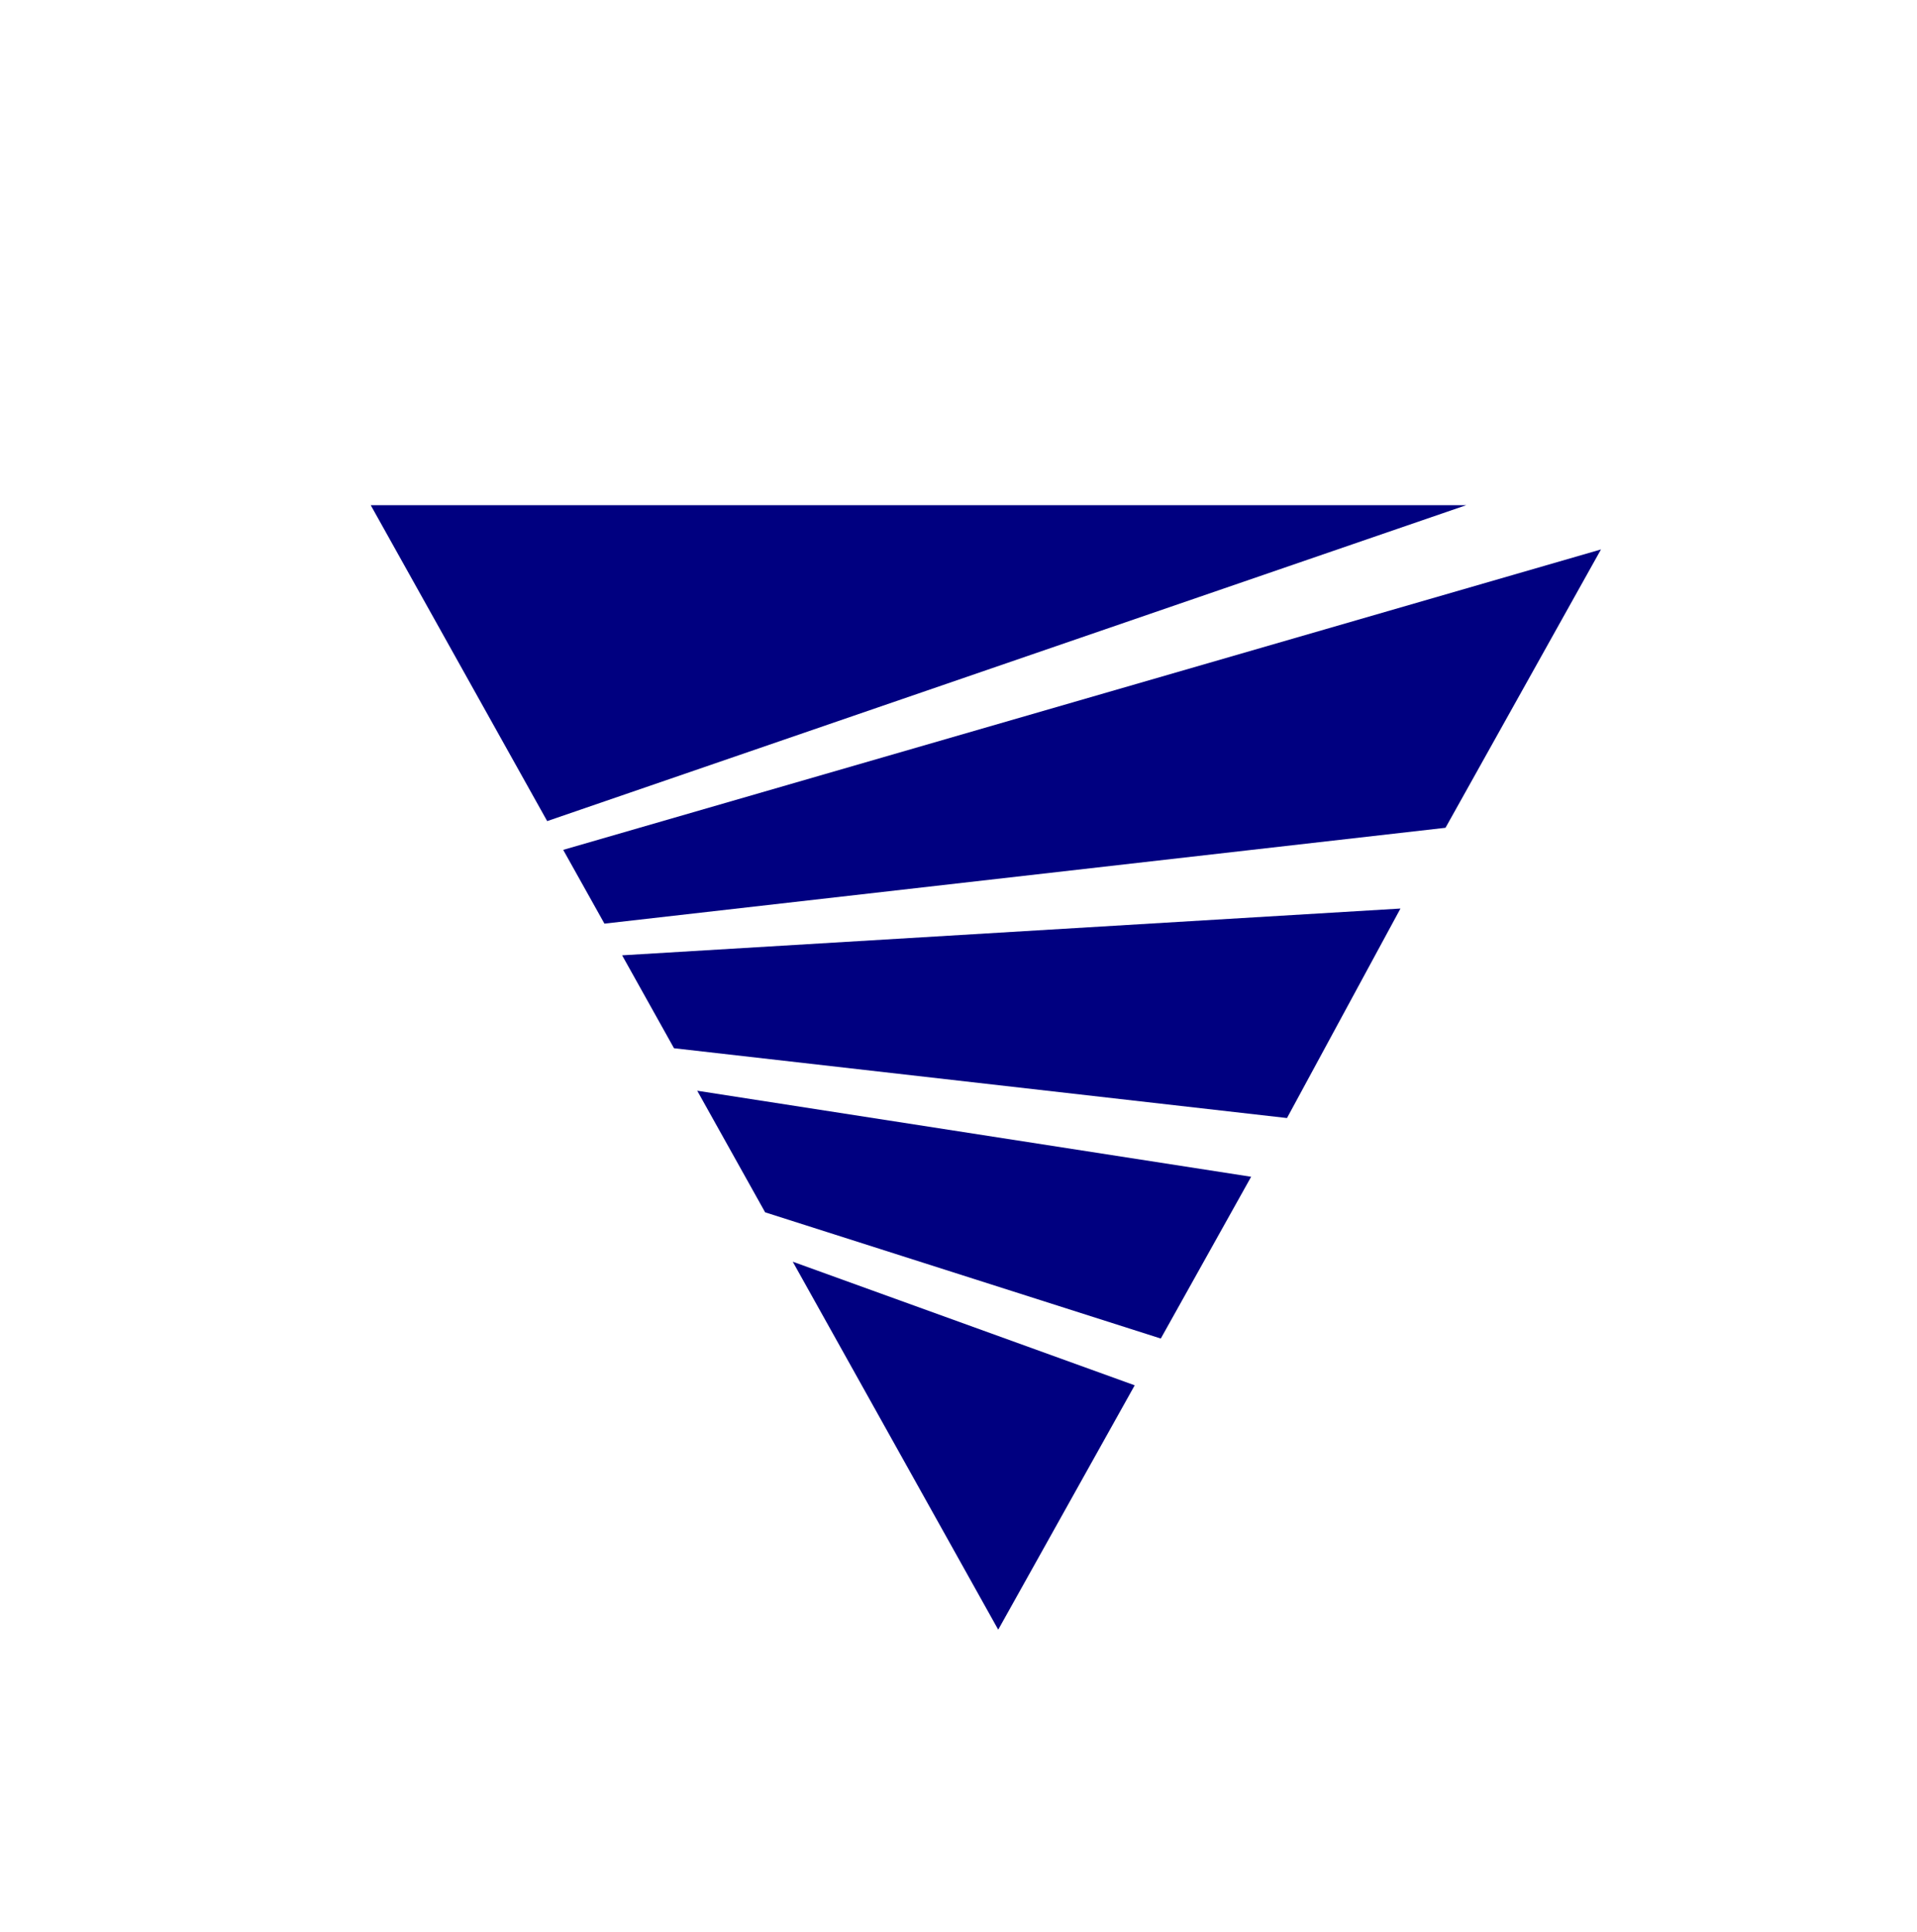
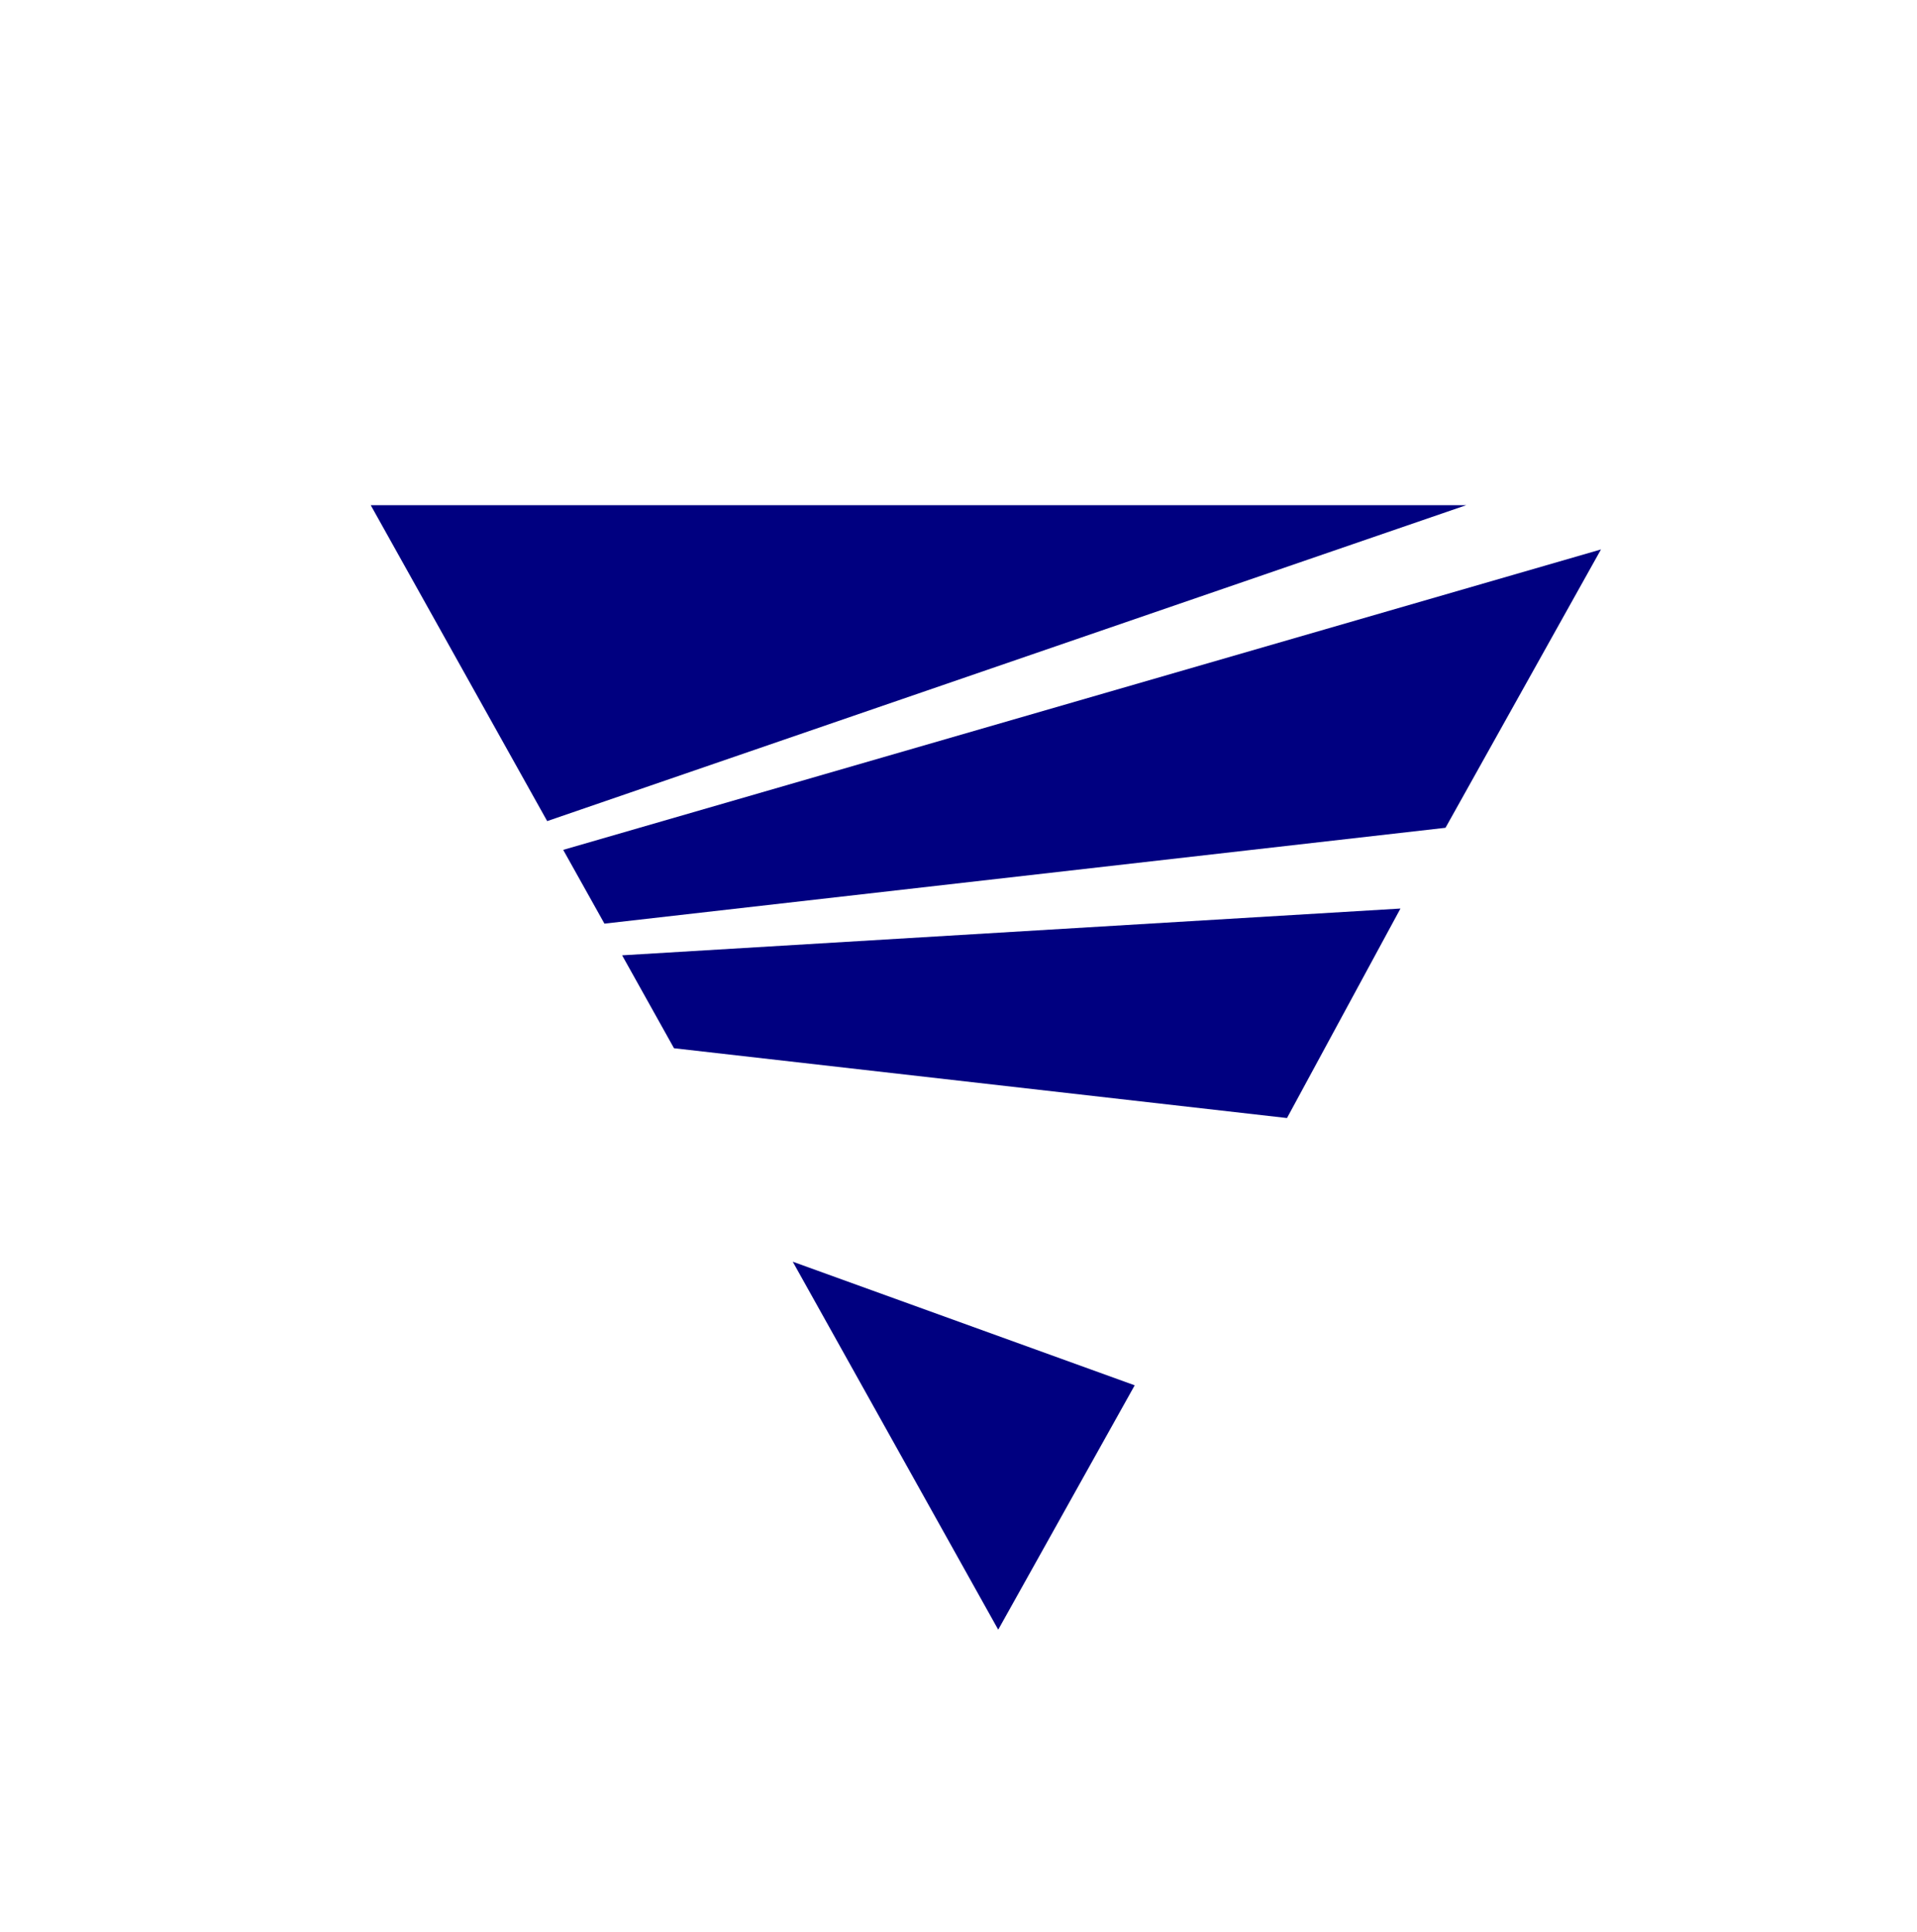
<svg xmlns="http://www.w3.org/2000/svg" viewBox="0 0 367.3 370.13" data-name="Layer 1" id="Layer_1">
  <defs>
    <style>
      .cls-1 {
        fill: navy;
        stroke-width: 0px;
      }
    </style>
  </defs>
  <polygon points="71.03 96.77 104.84 157.29 280.94 96.77 71.03 96.77" class="cls-1" />
  <polygon points="119.2 183 129.14 200.8 246.59 214.17 268.33 174.04 119.2 183" class="cls-1" />
-   <polygon points="133.59 208.94 146.6 232.23 222.41 256.41 239.72 225.42 133.59 208.94" class="cls-1" />
  <polygon points="151.89 241.69 191.26 312.18 217.41 265.37 151.89 241.69" class="cls-1" />
  <polygon points="107.91 162.8 115.81 176.93 276.96 158.57 306.75 105.25 107.91 162.8" class="cls-1" />
</svg>